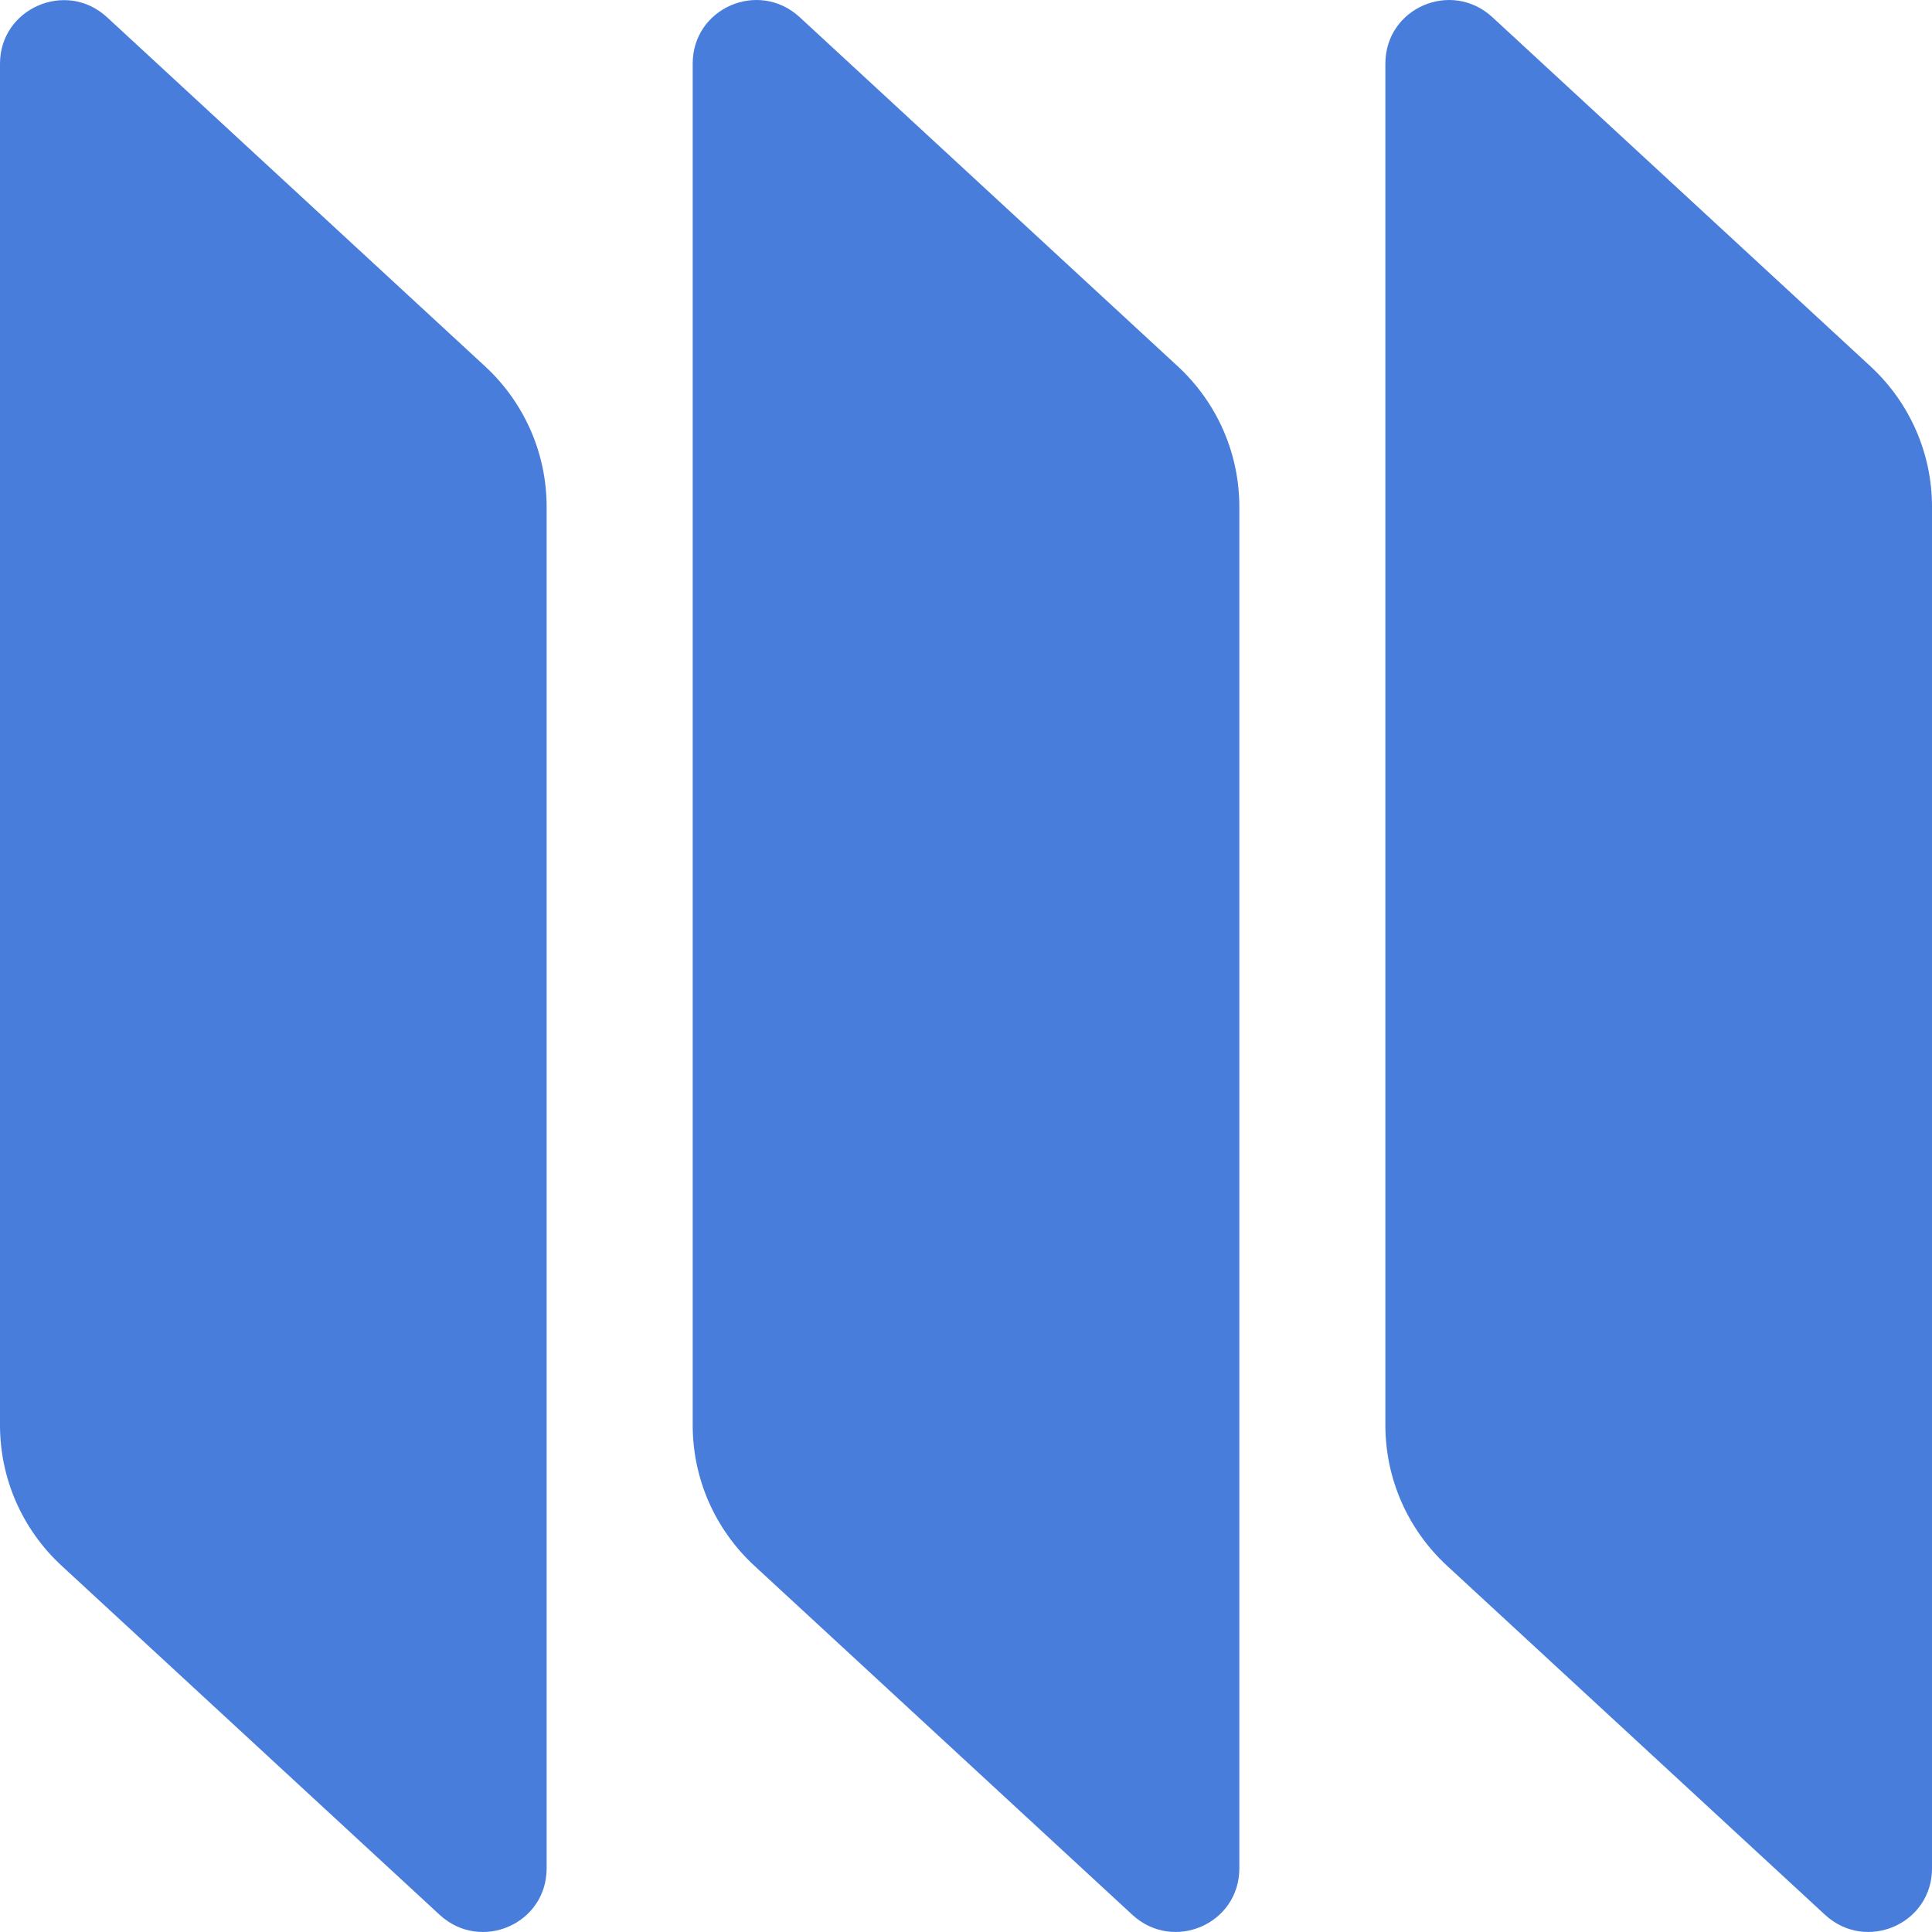
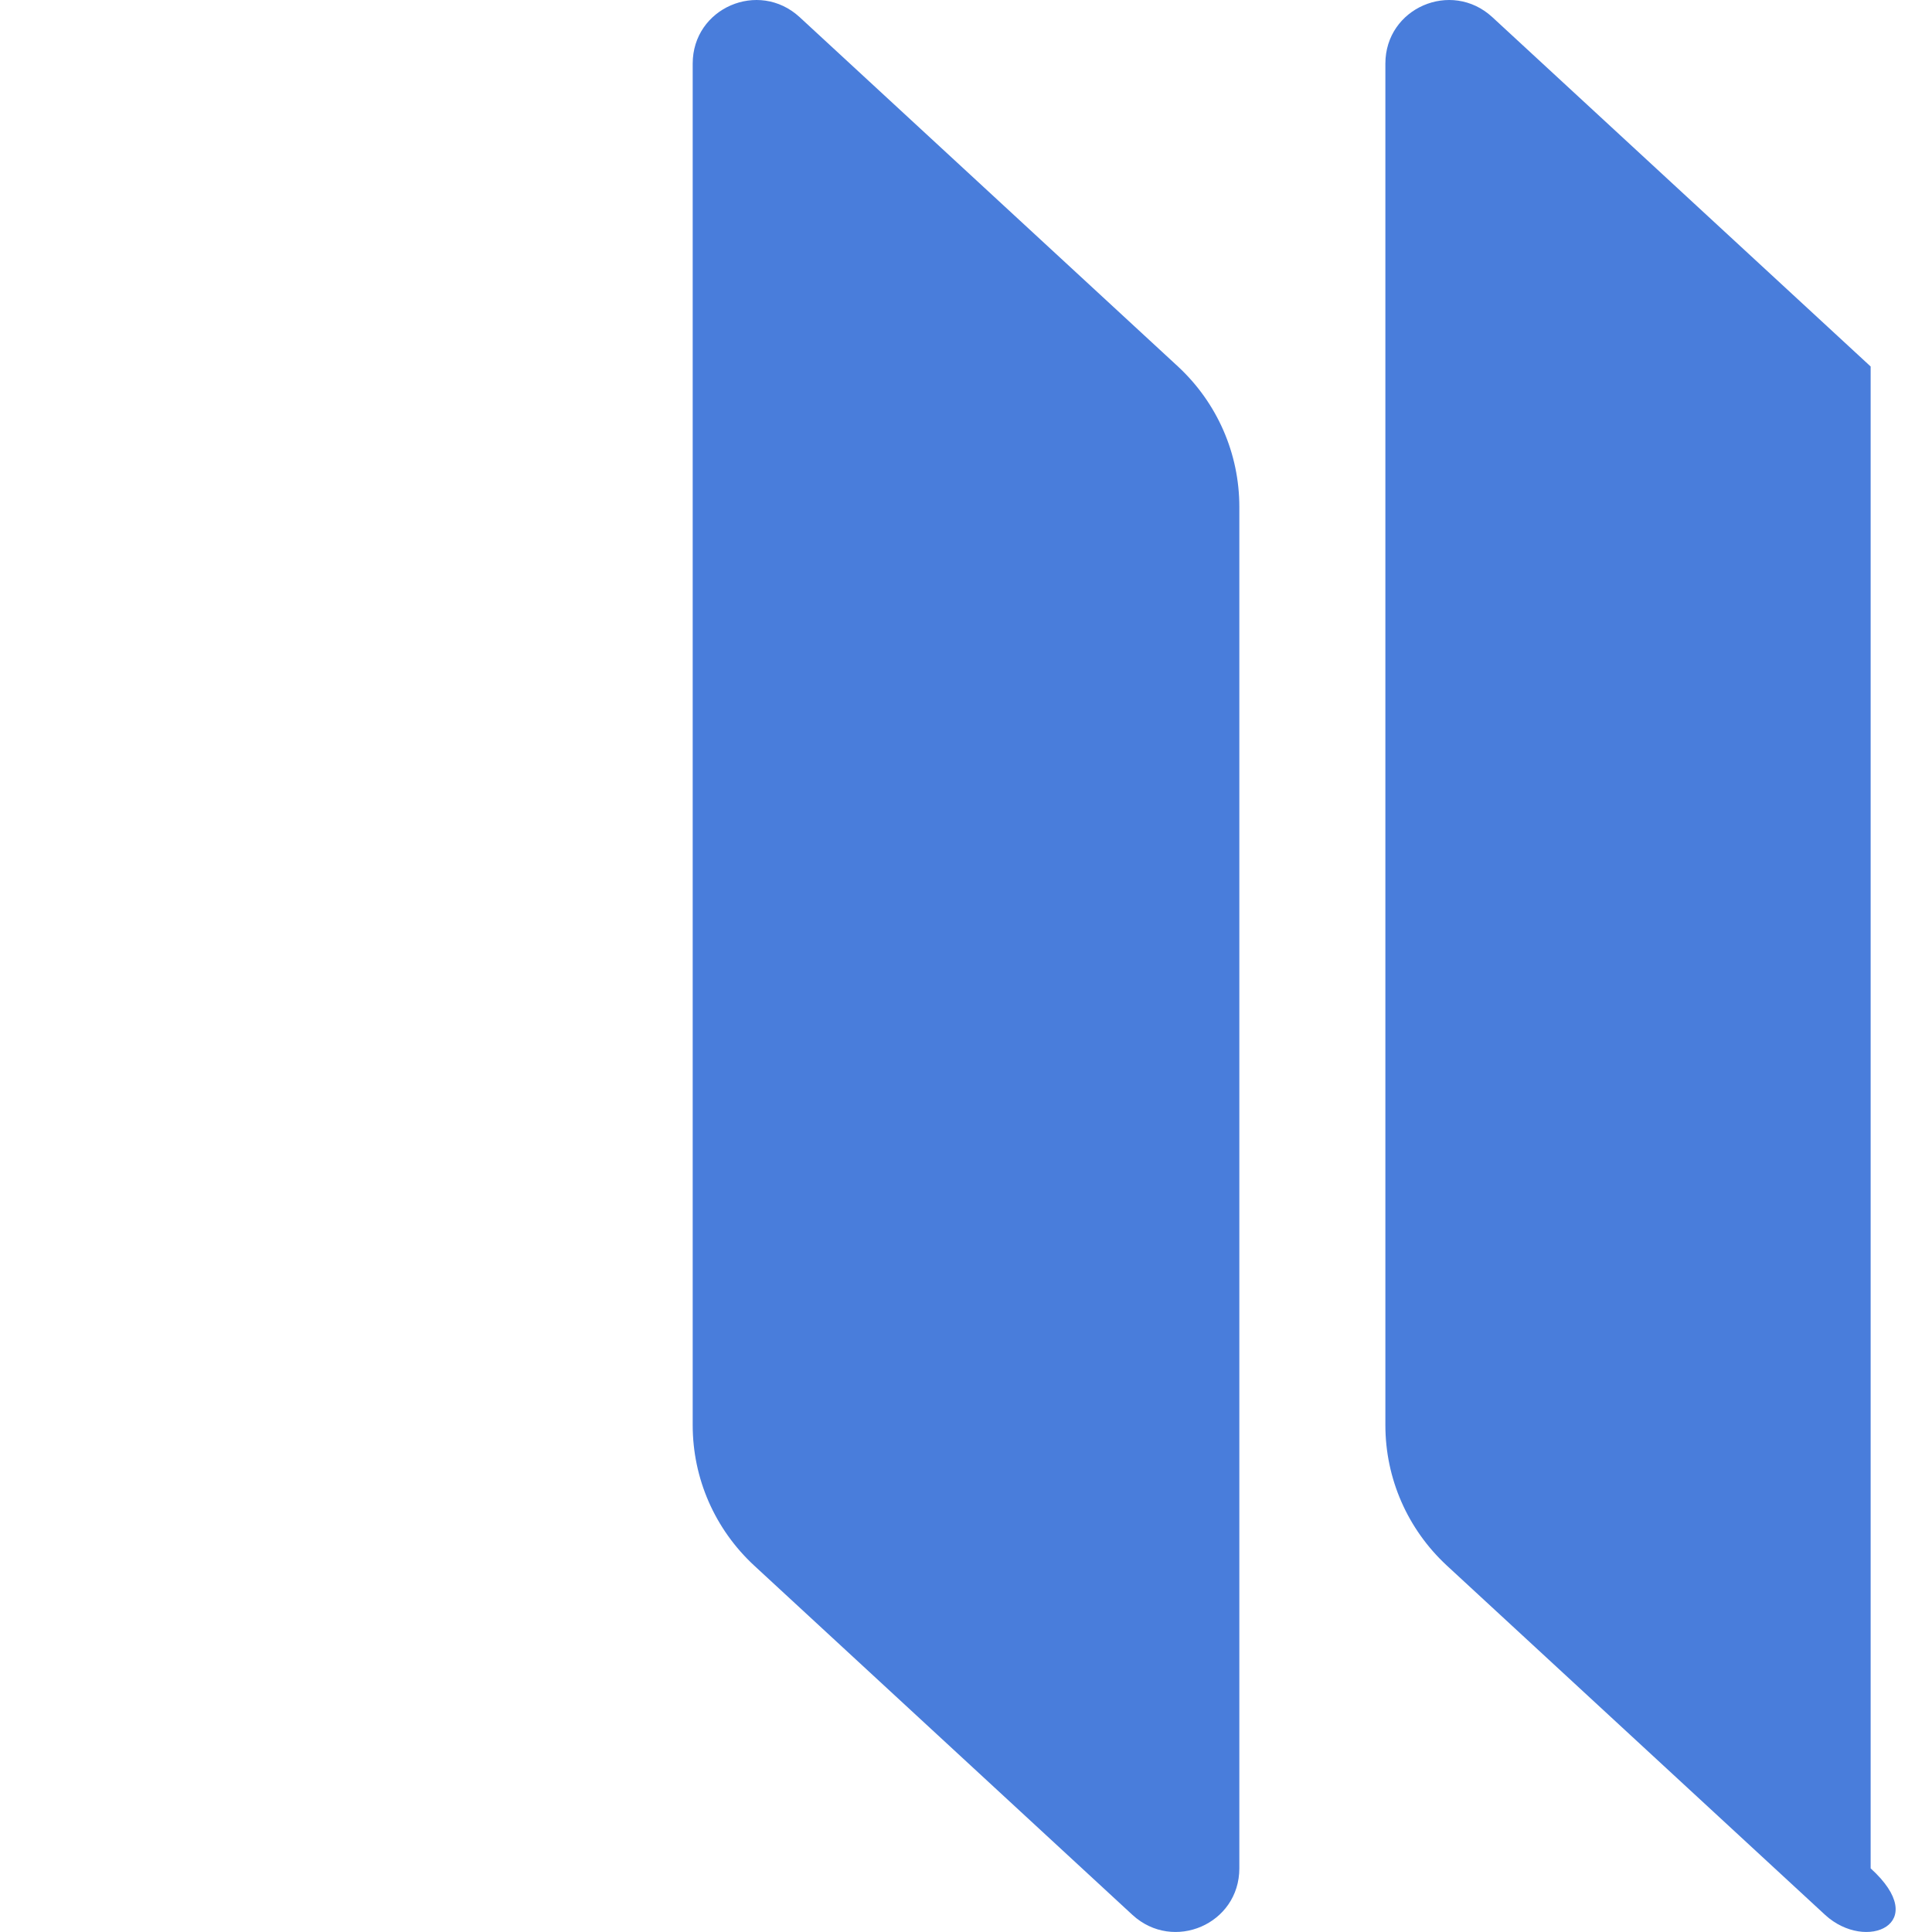
<svg xmlns="http://www.w3.org/2000/svg" width="119" height="119" viewBox="0 0 119 119" fill="none">
-   <path d="M27.09 117.951L3.78 96.426C1.365 94.186 0 91.071 0 87.781V3.92C0 0.525 4.06 -1.26 6.58 1.05L29.89 22.575C32.305 24.815 33.67 27.93 33.67 31.22V115.081C33.67 118.511 29.61 120.261 27.09 117.951Z" fill="#497DDB" />
  <path d="M69.756 117.95L46.446 96.424C44.031 94.184 42.666 91.069 42.666 87.779V3.919C42.666 0.489 46.726 -1.261 49.246 1.049L72.556 22.574C74.971 24.814 76.336 27.929 76.336 31.219V115.08C76.336 118.51 72.276 120.26 69.756 117.95Z" fill="#497DDB" />
-   <path d="M112.421 117.95L89.111 96.424C86.696 94.184 85.331 91.069 85.331 87.779V3.919C85.331 0.489 89.391 -1.261 91.911 1.049L115.221 22.574C117.636 24.814 119.001 27.929 119.001 31.219V115.08C119.001 118.51 114.941 120.26 112.421 117.95Z" fill="#497DDB" />
+   <path d="M112.421 117.95L89.111 96.424C86.696 94.184 85.331 91.069 85.331 87.779V3.919C85.331 0.489 89.391 -1.261 91.911 1.049L115.221 22.574V115.08C119.001 118.51 114.941 120.26 112.421 117.95Z" fill="#497DDB" />
</svg>